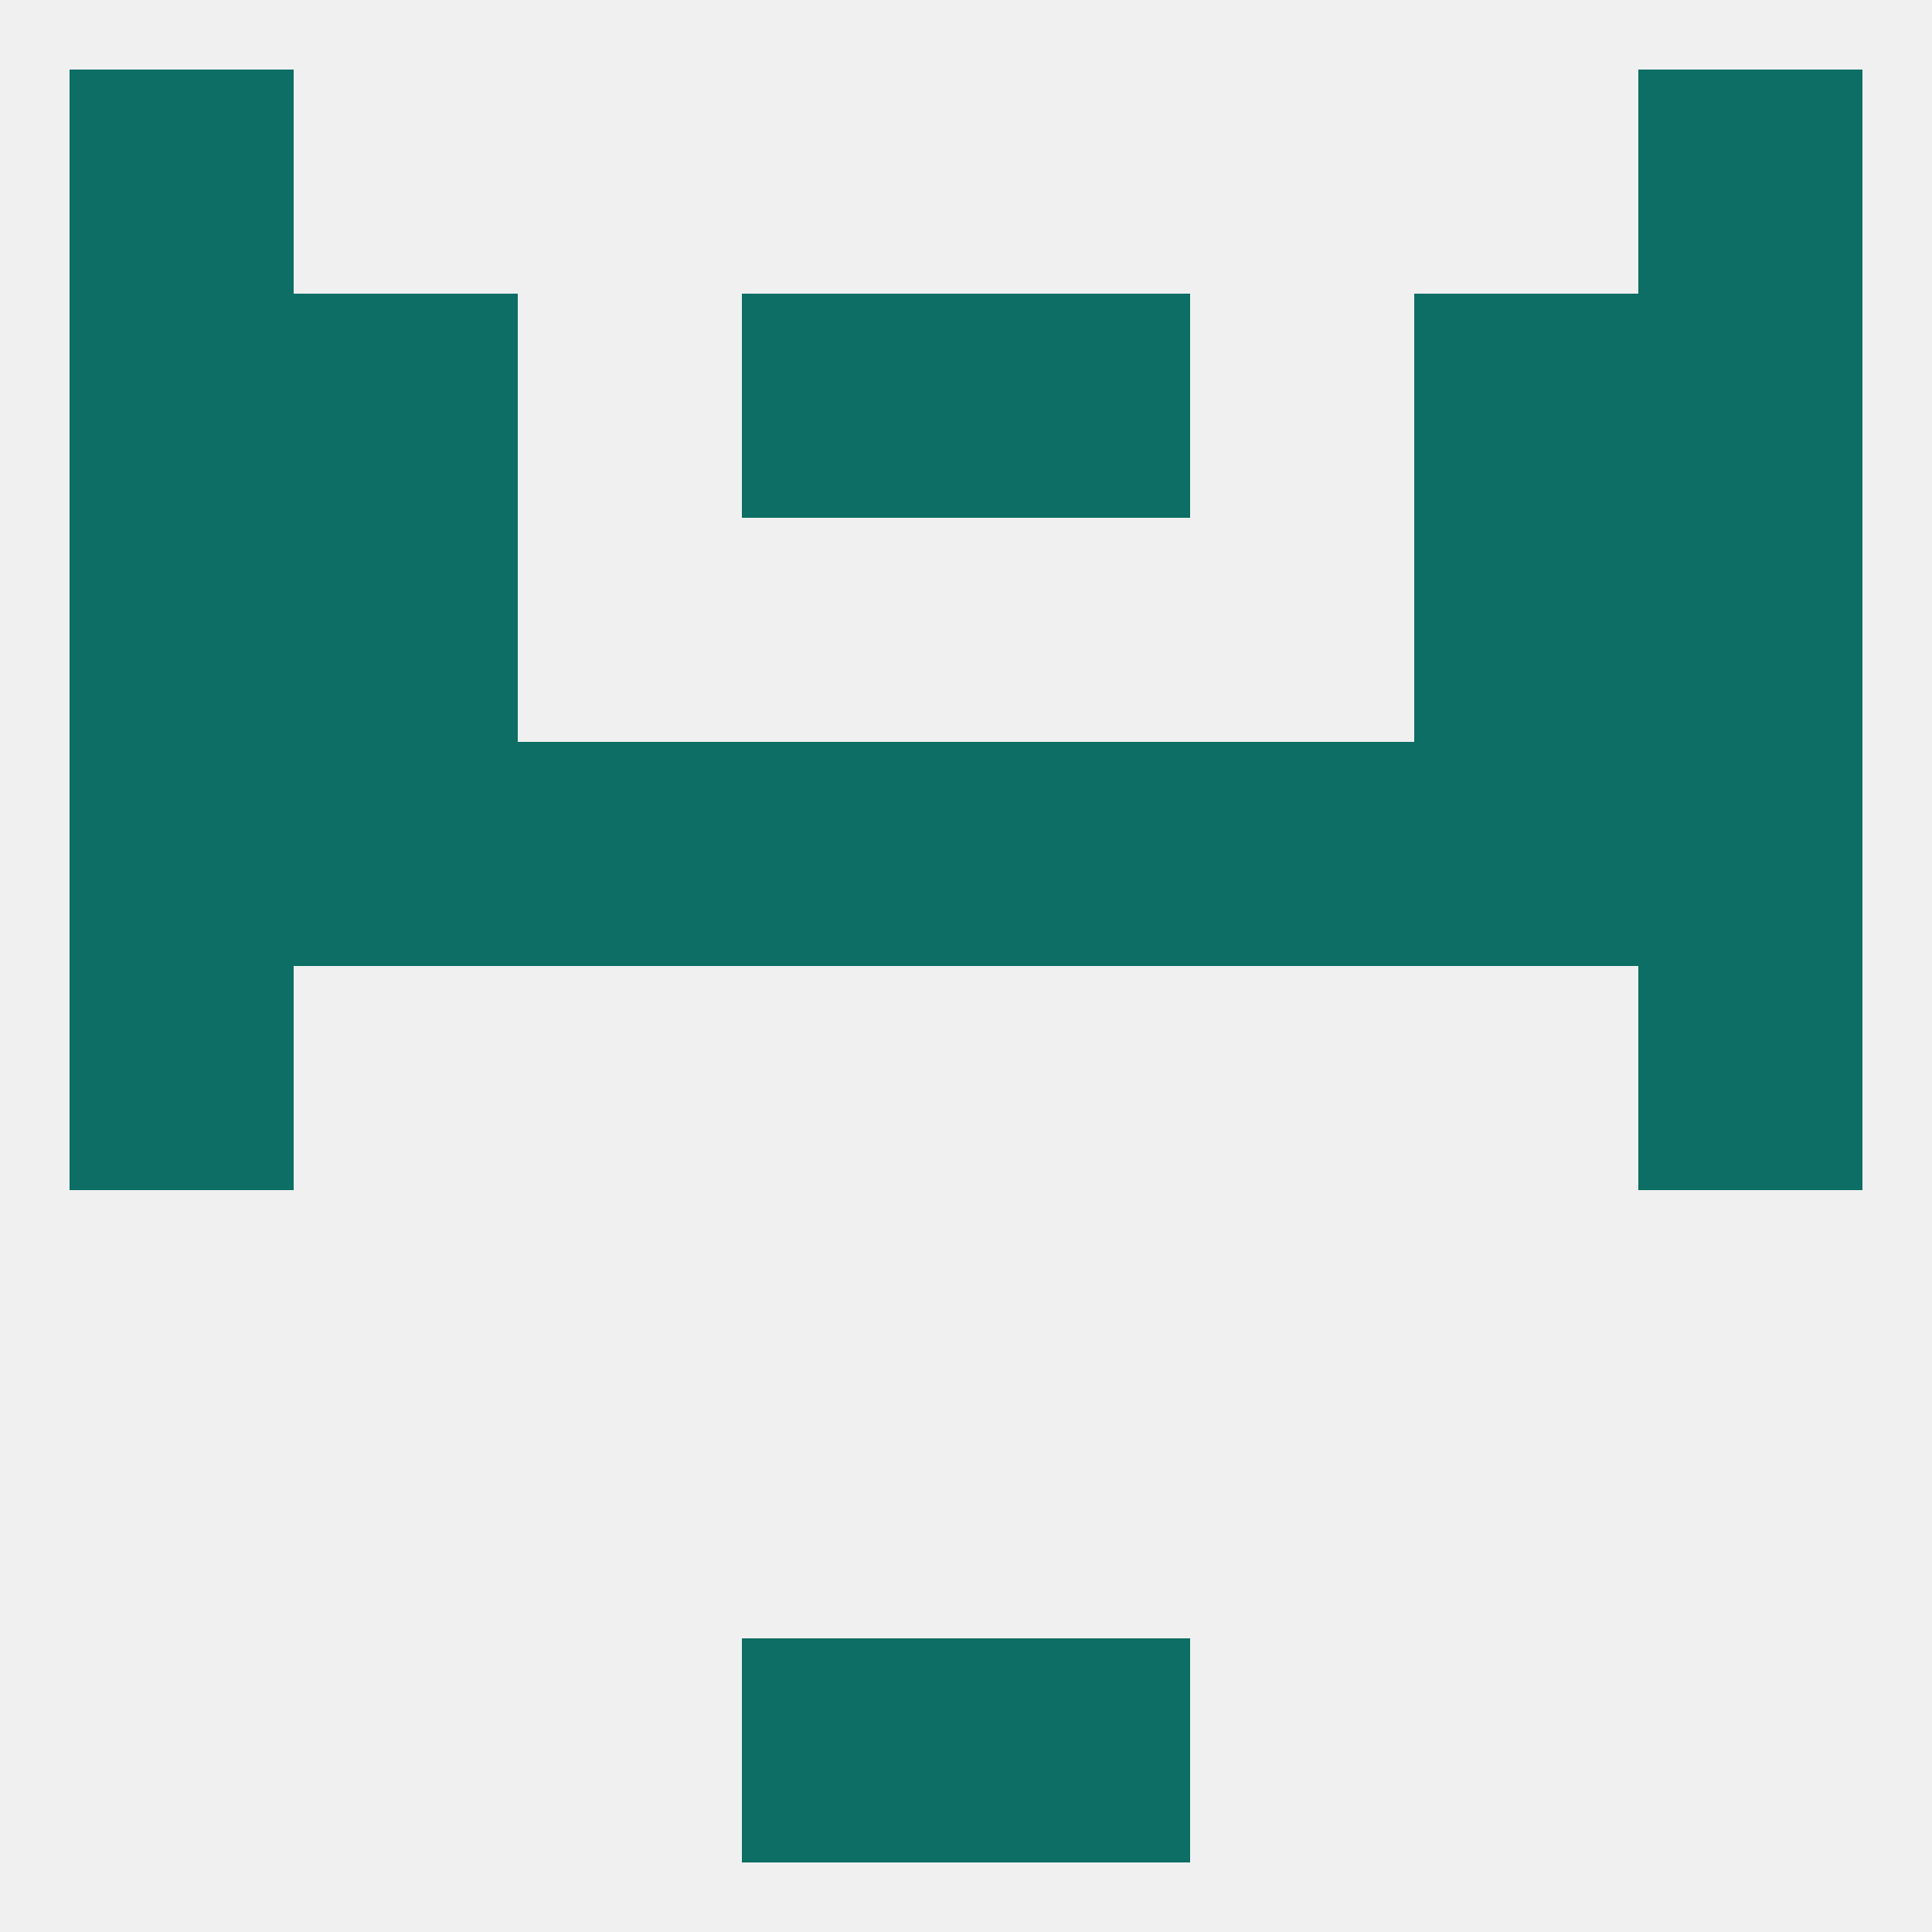
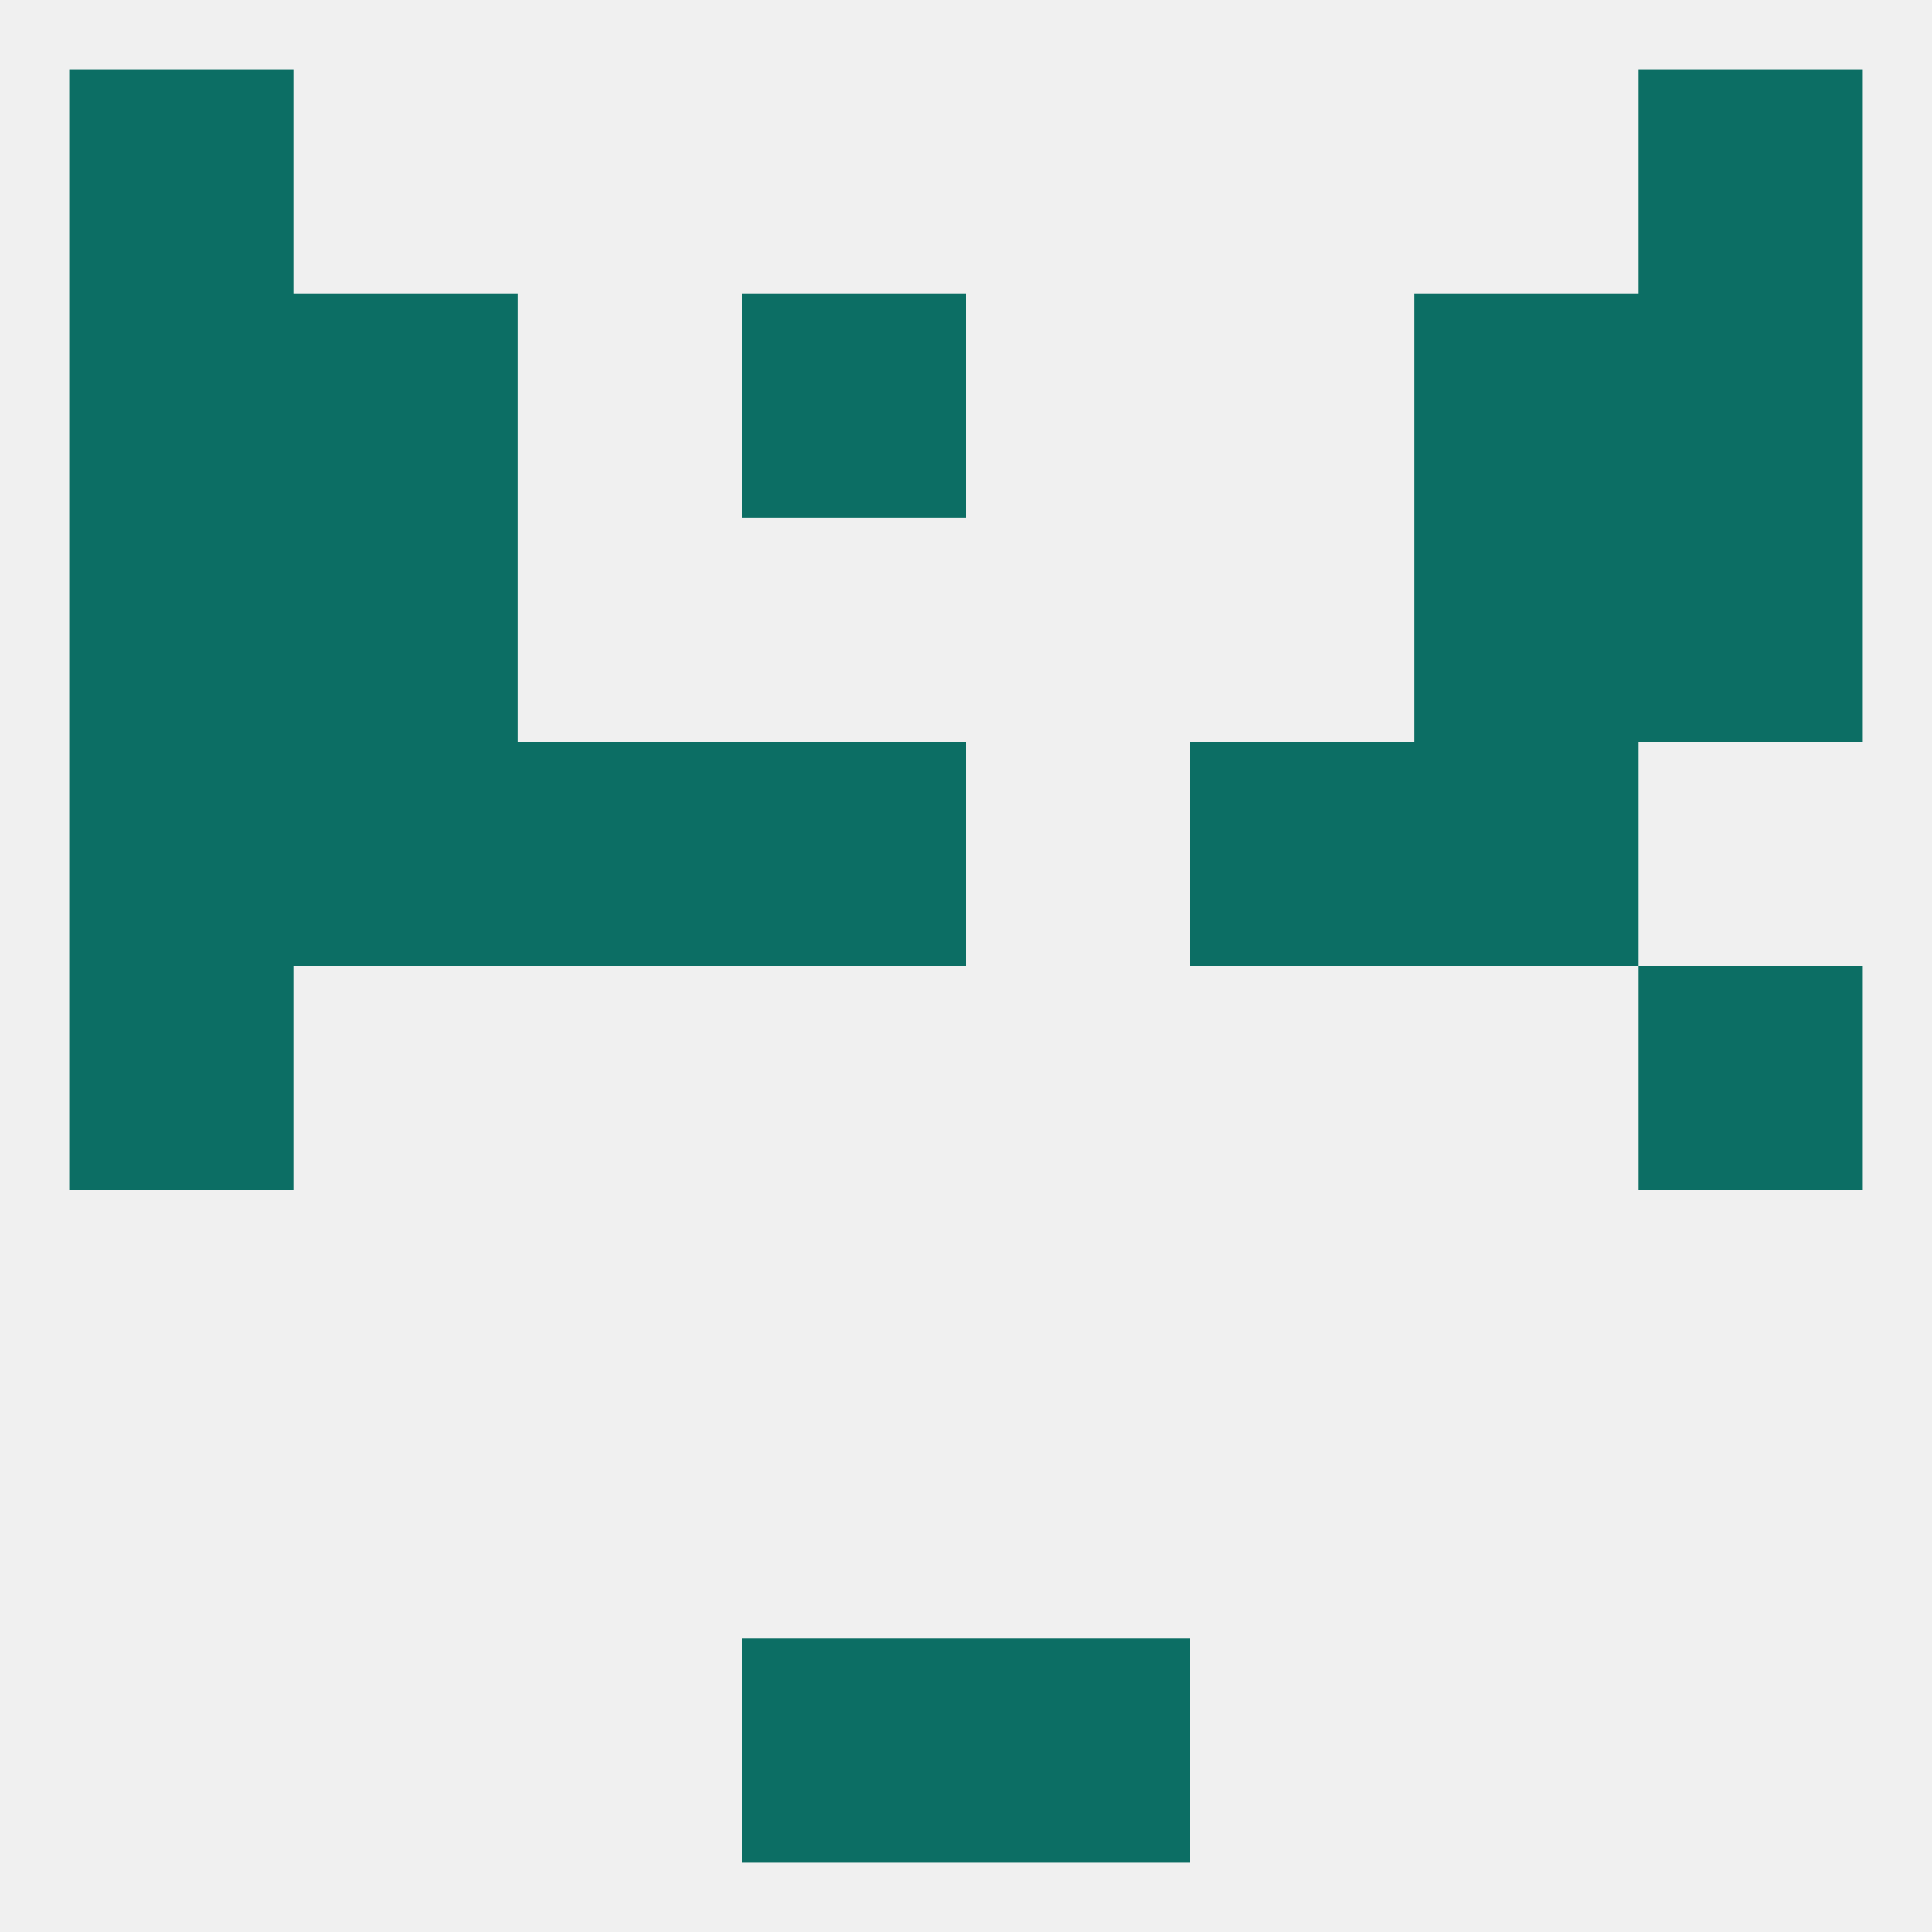
<svg xmlns="http://www.w3.org/2000/svg" version="1.1" baseprofile="full" width="250" height="250" viewBox="0 0 250 250">
  <rect width="100%" height="100%" fill="rgba(240,240,240,255)" />
-   <rect x="212" y="96" width="29" height="29" fill="rgba(12,110,100,255)" />
  <rect x="183" y="96" width="29" height="29" fill="rgba(12,110,100,255)" />
  <rect x="67" y="96" width="29" height="29" fill="rgba(12,110,100,255)" />
  <rect x="154" y="96" width="29" height="29" fill="rgba(12,110,100,255)" />
  <rect x="96" y="96" width="29" height="29" fill="rgba(12,110,100,255)" />
-   <rect x="125" y="96" width="29" height="29" fill="rgba(12,110,100,255)" />
  <rect x="9" y="96" width="29" height="29" fill="rgba(12,110,100,255)" />
  <rect x="38" y="96" width="29" height="29" fill="rgba(12,110,100,255)" />
  <rect x="183" y="67" width="29" height="29" fill="rgba(12,110,100,255)" />
  <rect x="9" y="67" width="29" height="29" fill="rgba(12,110,100,255)" />
  <rect x="212" y="67" width="29" height="29" fill="rgba(12,110,100,255)" />
  <rect x="38" y="67" width="29" height="29" fill="rgba(12,110,100,255)" />
-   <rect x="125" y="38" width="29" height="29" fill="rgba(12,110,100,255)" />
  <rect x="38" y="38" width="29" height="29" fill="rgba(12,110,100,255)" />
  <rect x="183" y="38" width="29" height="29" fill="rgba(12,110,100,255)" />
  <rect x="9" y="38" width="29" height="29" fill="rgba(12,110,100,255)" />
  <rect x="212" y="38" width="29" height="29" fill="rgba(12,110,100,255)" />
  <rect x="96" y="38" width="29" height="29" fill="rgba(12,110,100,255)" />
  <rect x="9" y="9" width="29" height="29" fill="rgba(12,110,100,255)" />
  <rect x="212" y="9" width="29" height="29" fill="rgba(12,110,100,255)" />
  <rect x="96" y="212" width="29" height="29" fill="rgba(12,110,100,255)" />
  <rect x="125" y="212" width="29" height="29" fill="rgba(12,110,100,255)" />
  <rect x="9" y="125" width="29" height="29" fill="rgba(12,110,100,255)" />
  <rect x="212" y="125" width="29" height="29" fill="rgba(12,110,100,255)" />
</svg>